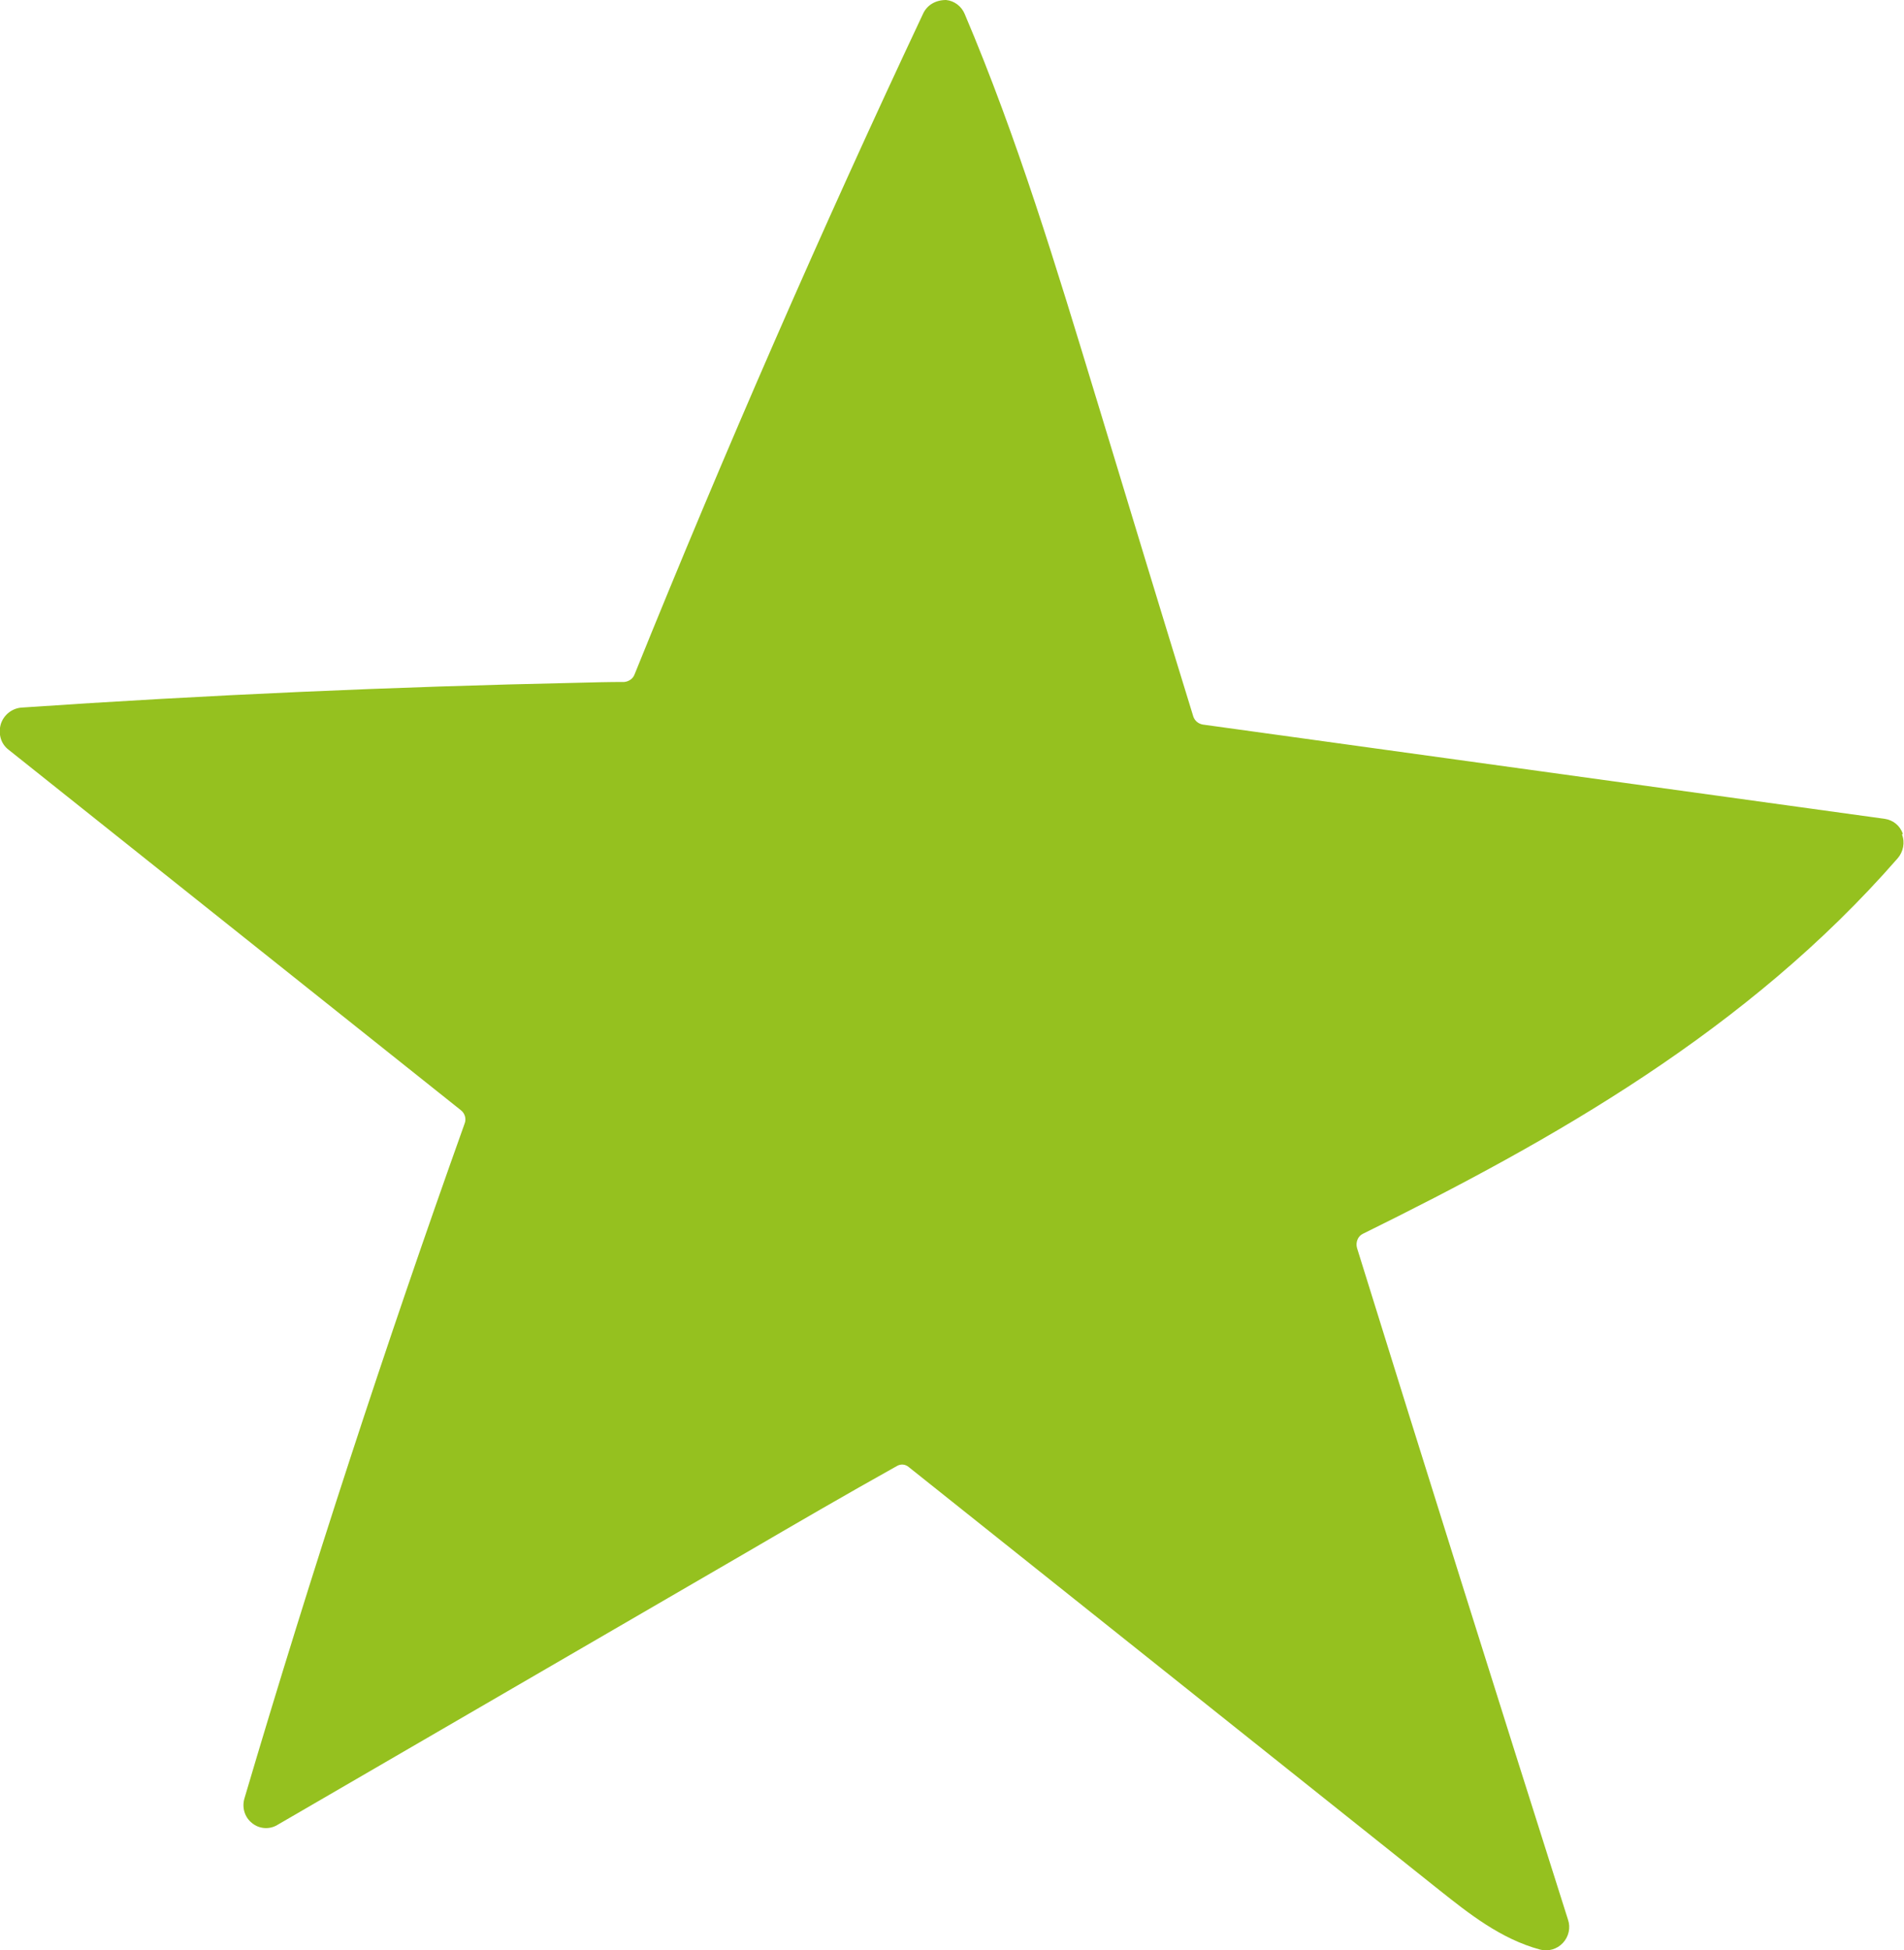
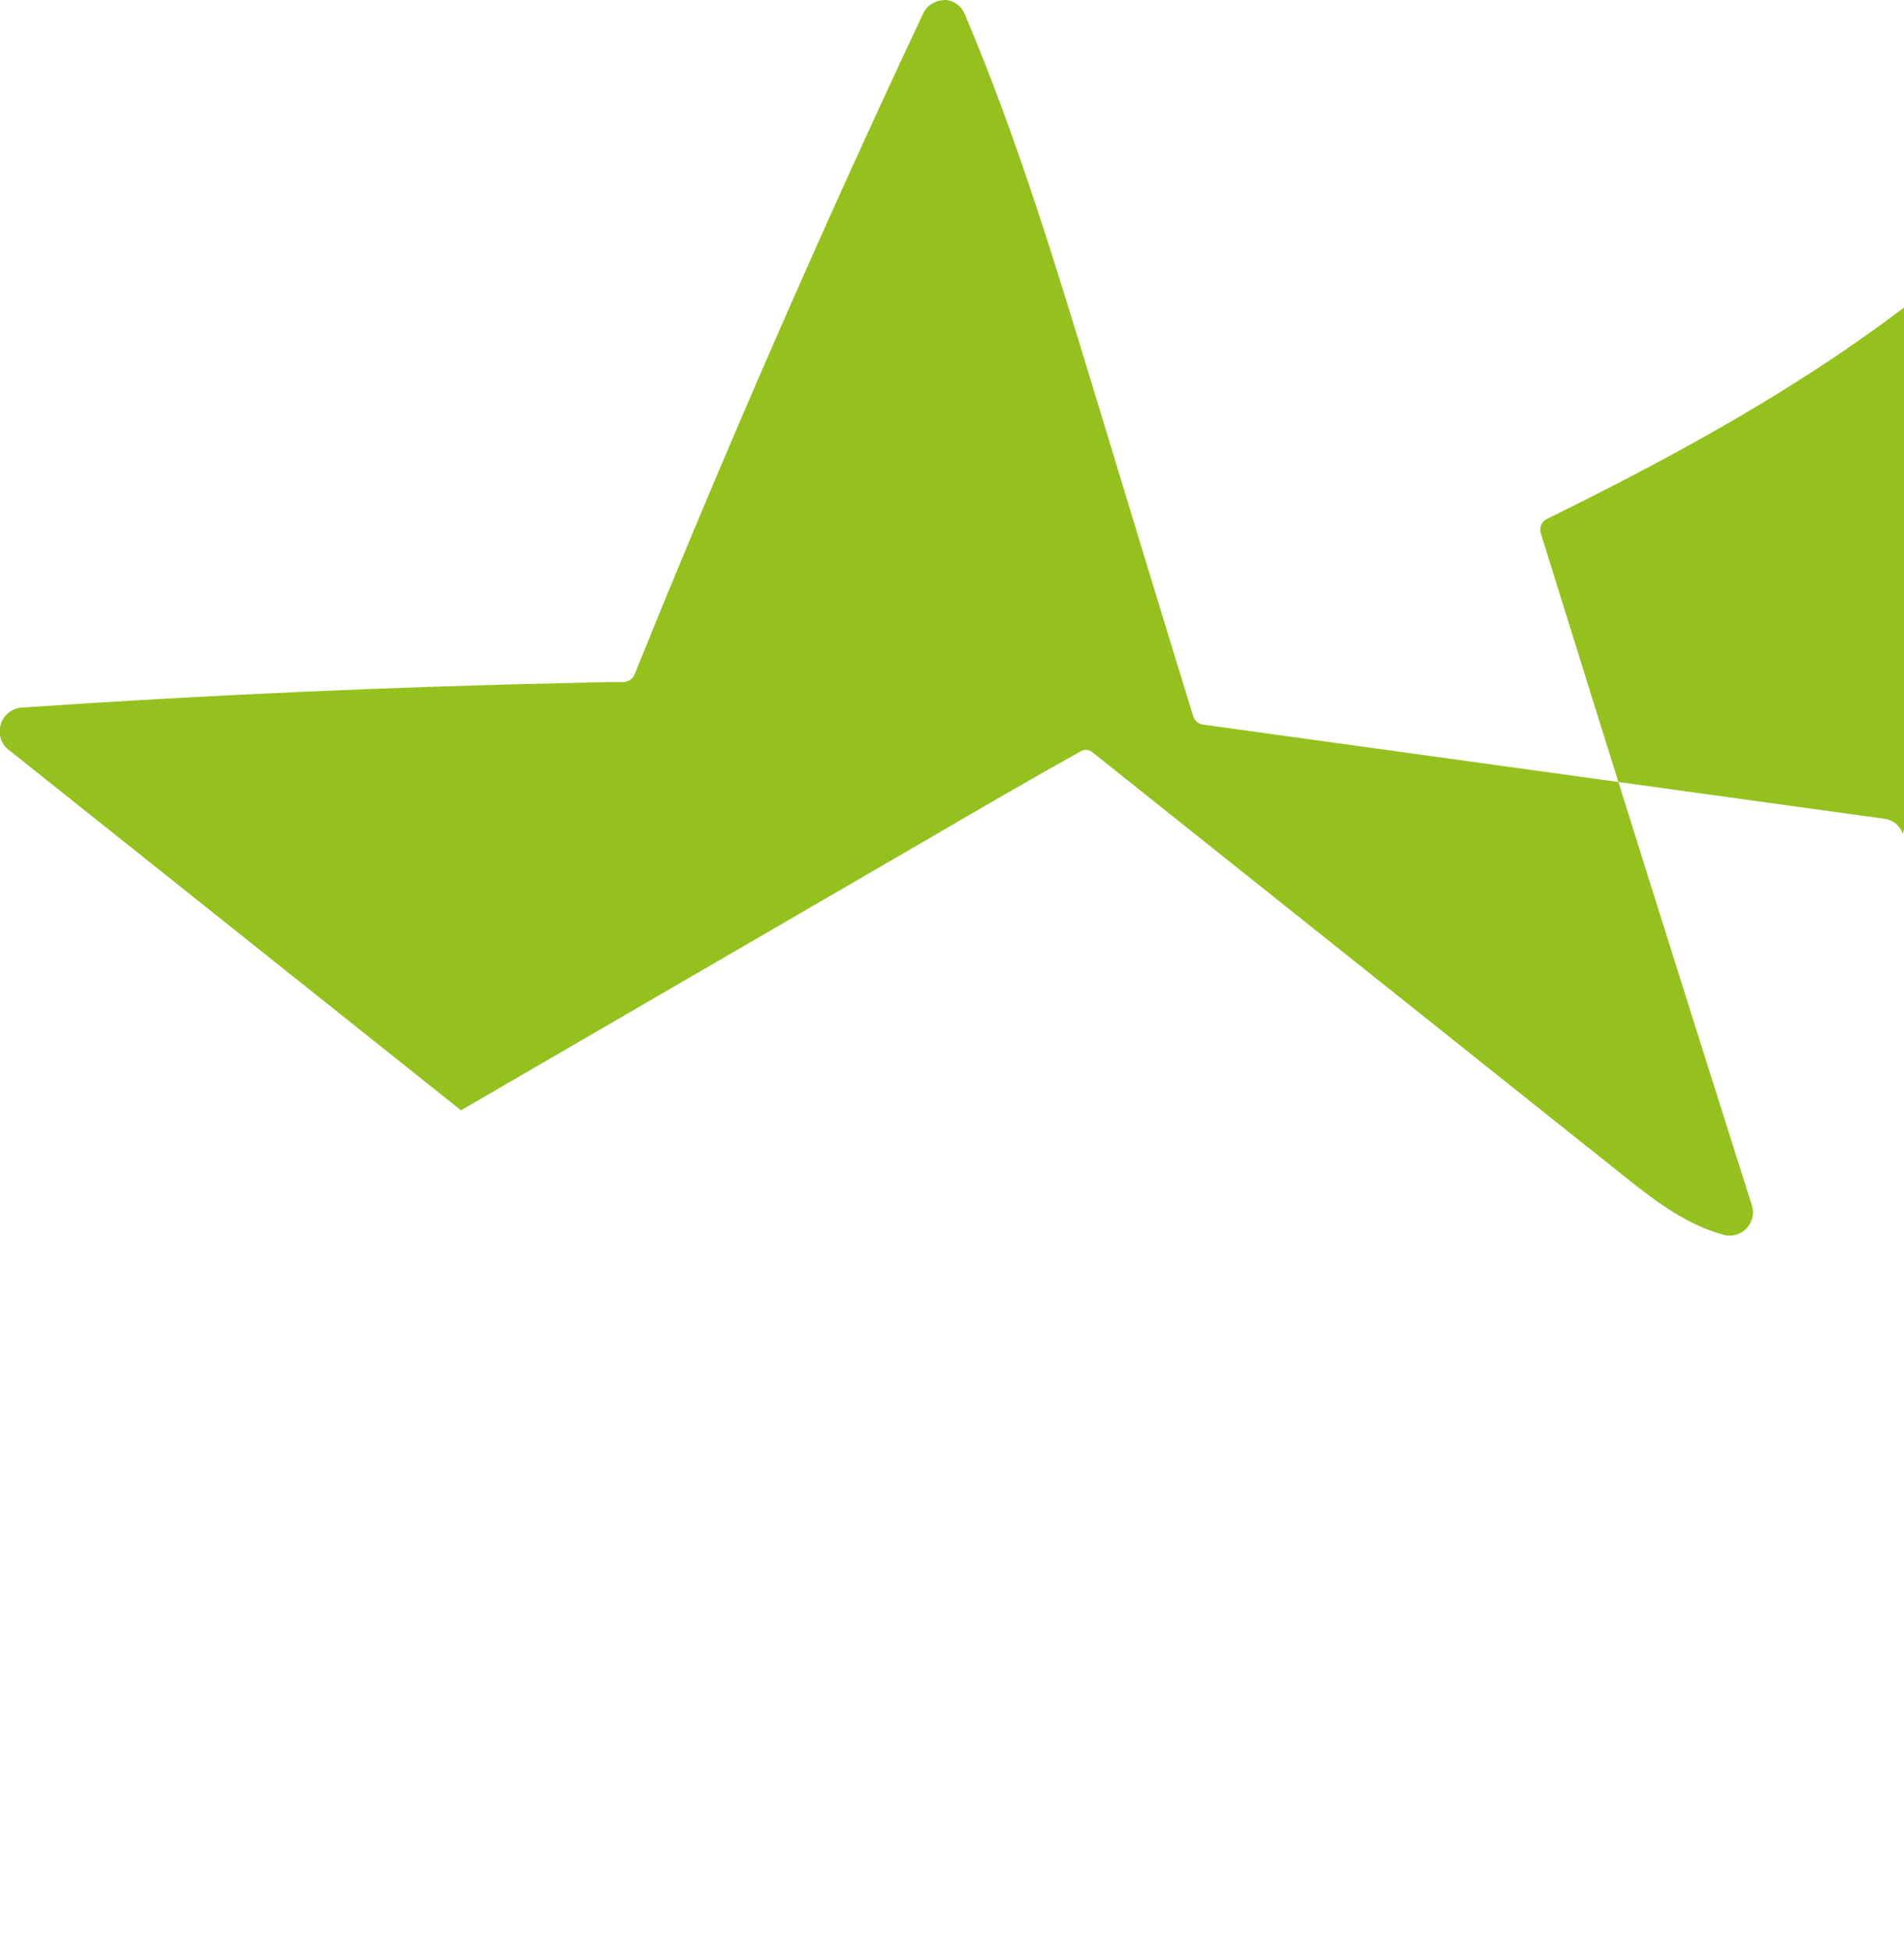
<svg xmlns="http://www.w3.org/2000/svg" id="Ebene_2" viewBox="0 0 48.28 49.44">
  <defs>
    <style>.cls-1{fill:#95c11f;}</style>
  </defs>
  <g id="Ebene_1-2">
-     <path class="cls-1" d="M48.25,21.14c-.07-.21-.25-.35-.46-.38l-17.29-2.39c-.11-.02-.2-.09-.24-.2-.82-2.66-1.63-5.33-2.44-8l-.04-.13c-.98-3.22-1.98-6.54-3.32-9.69-.08-.19-.26-.33-.47-.35-.27,0-.48.13-.58.34-2.58,5.48-5.04,11.12-7.32,16.76-.04.11-.15.18-.26.19-.39,0-.78.01-1.16.02-4.69.1-9.45.31-14.13.63-.24.02-.45.19-.52.42-.07.24,0,.5.2.65l11.47,9.14c.1.08.14.22.09.34-2.01,5.63-3.89,11.38-5.58,17.1-.07.23,0,.48.19.63.18.15.44.17.64.05l11.88-6.9c1.25-.73,2.54-1.48,3.83-2.2.1-.06.22-.05.31.03l13.46,10.73c.72.57,1.54,1.23,2.55,1.5.2.05.42-.01.57-.17.15-.16.2-.39.13-.59-1.8-5.67-3.6-11.4-5.35-17.03-.04-.14.02-.3.15-.36,4.79-2.36,9.75-5.15,13.56-9.52.14-.16.19-.4.11-.6Z" />
+     <path class="cls-1" d="M48.25,21.14c-.07-.21-.25-.35-.46-.38l-17.29-2.39c-.11-.02-.2-.09-.24-.2-.82-2.66-1.63-5.33-2.44-8l-.04-.13c-.98-3.22-1.98-6.54-3.32-9.69-.08-.19-.26-.33-.47-.35-.27,0-.48.13-.58.34-2.58,5.48-5.04,11.12-7.32,16.76-.04.11-.15.18-.26.19-.39,0-.78.01-1.16.02-4.69.1-9.45.31-14.13.63-.24.02-.45.19-.52.42-.07.24,0,.5.2.65l11.47,9.14l11.88-6.9c1.25-.73,2.54-1.48,3.83-2.2.1-.06.22-.05.31.03l13.46,10.73c.72.57,1.54,1.23,2.55,1.5.2.05.42-.01.57-.17.15-.16.2-.39.13-.59-1.8-5.67-3.6-11.4-5.35-17.03-.04-.14.02-.3.15-.36,4.79-2.36,9.75-5.15,13.56-9.52.14-.16.19-.4.11-.6Z" />
  </g>
</svg>